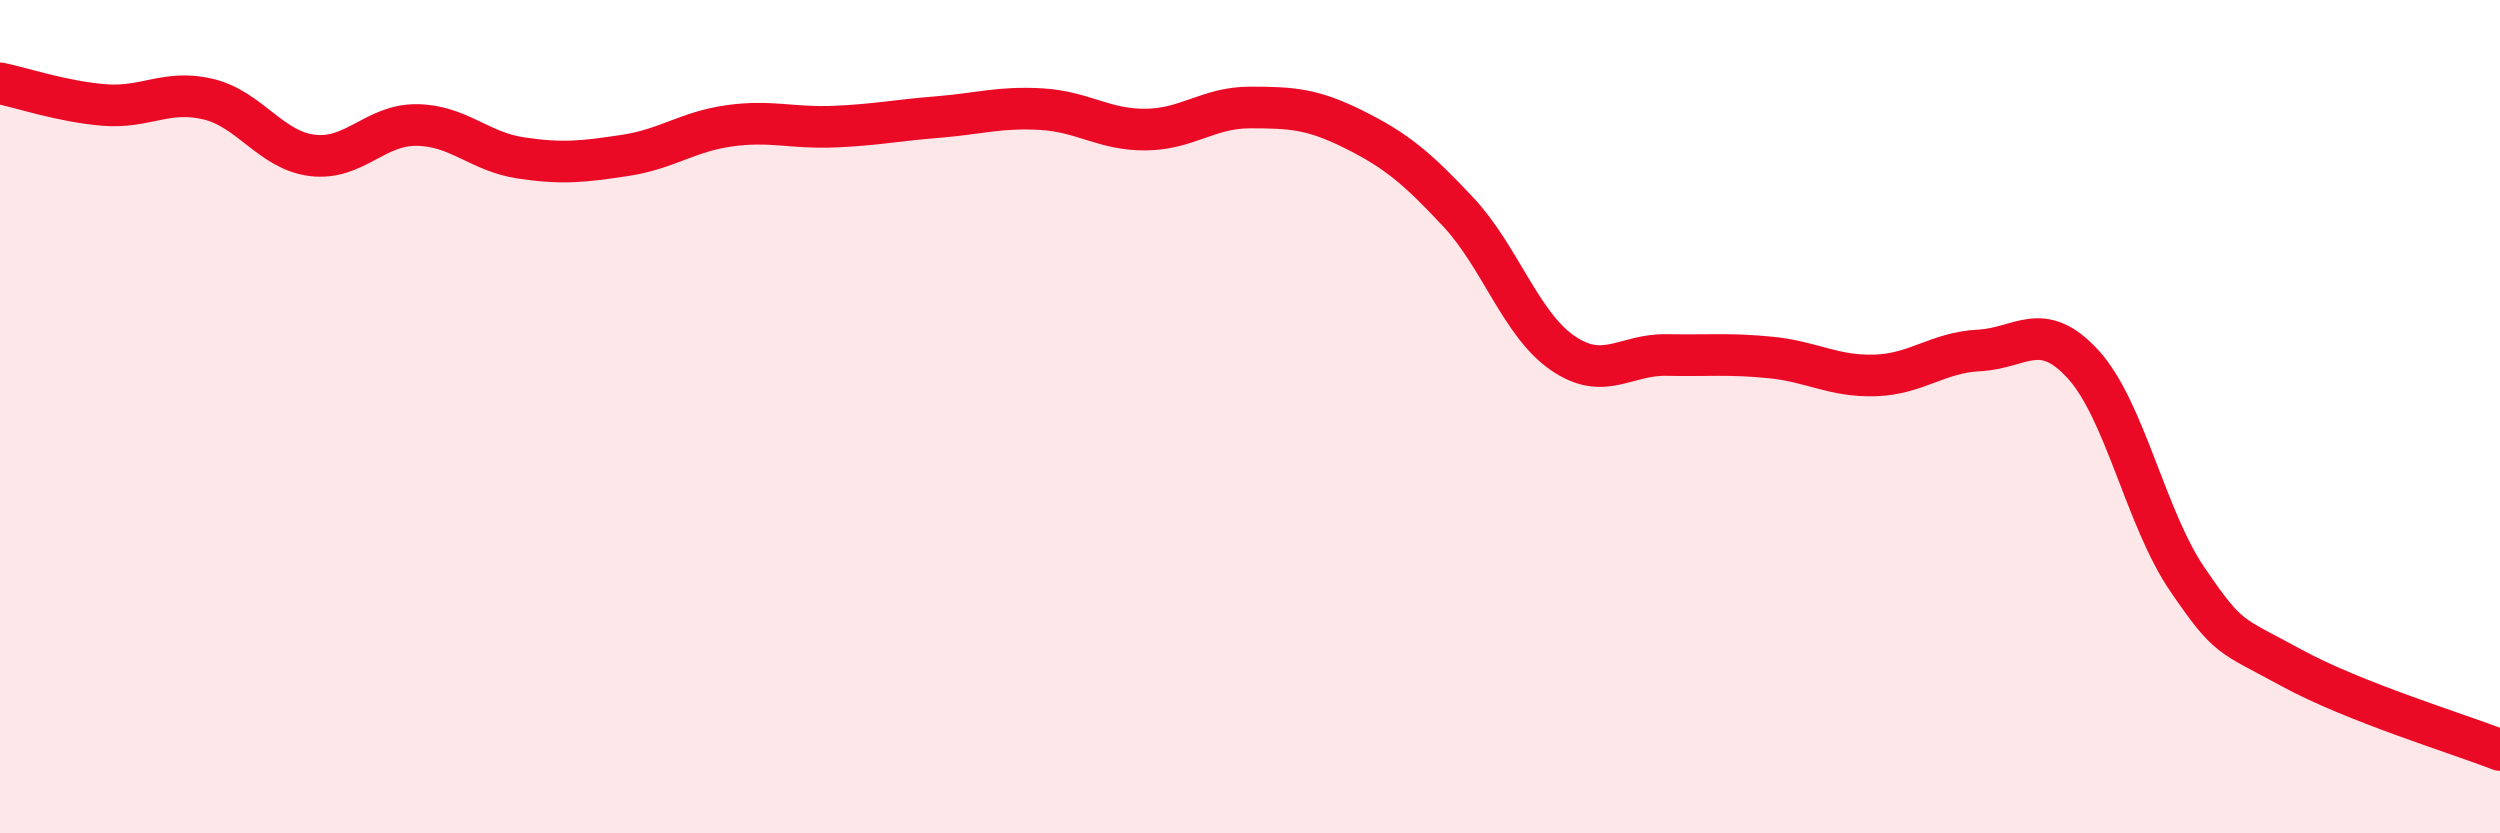
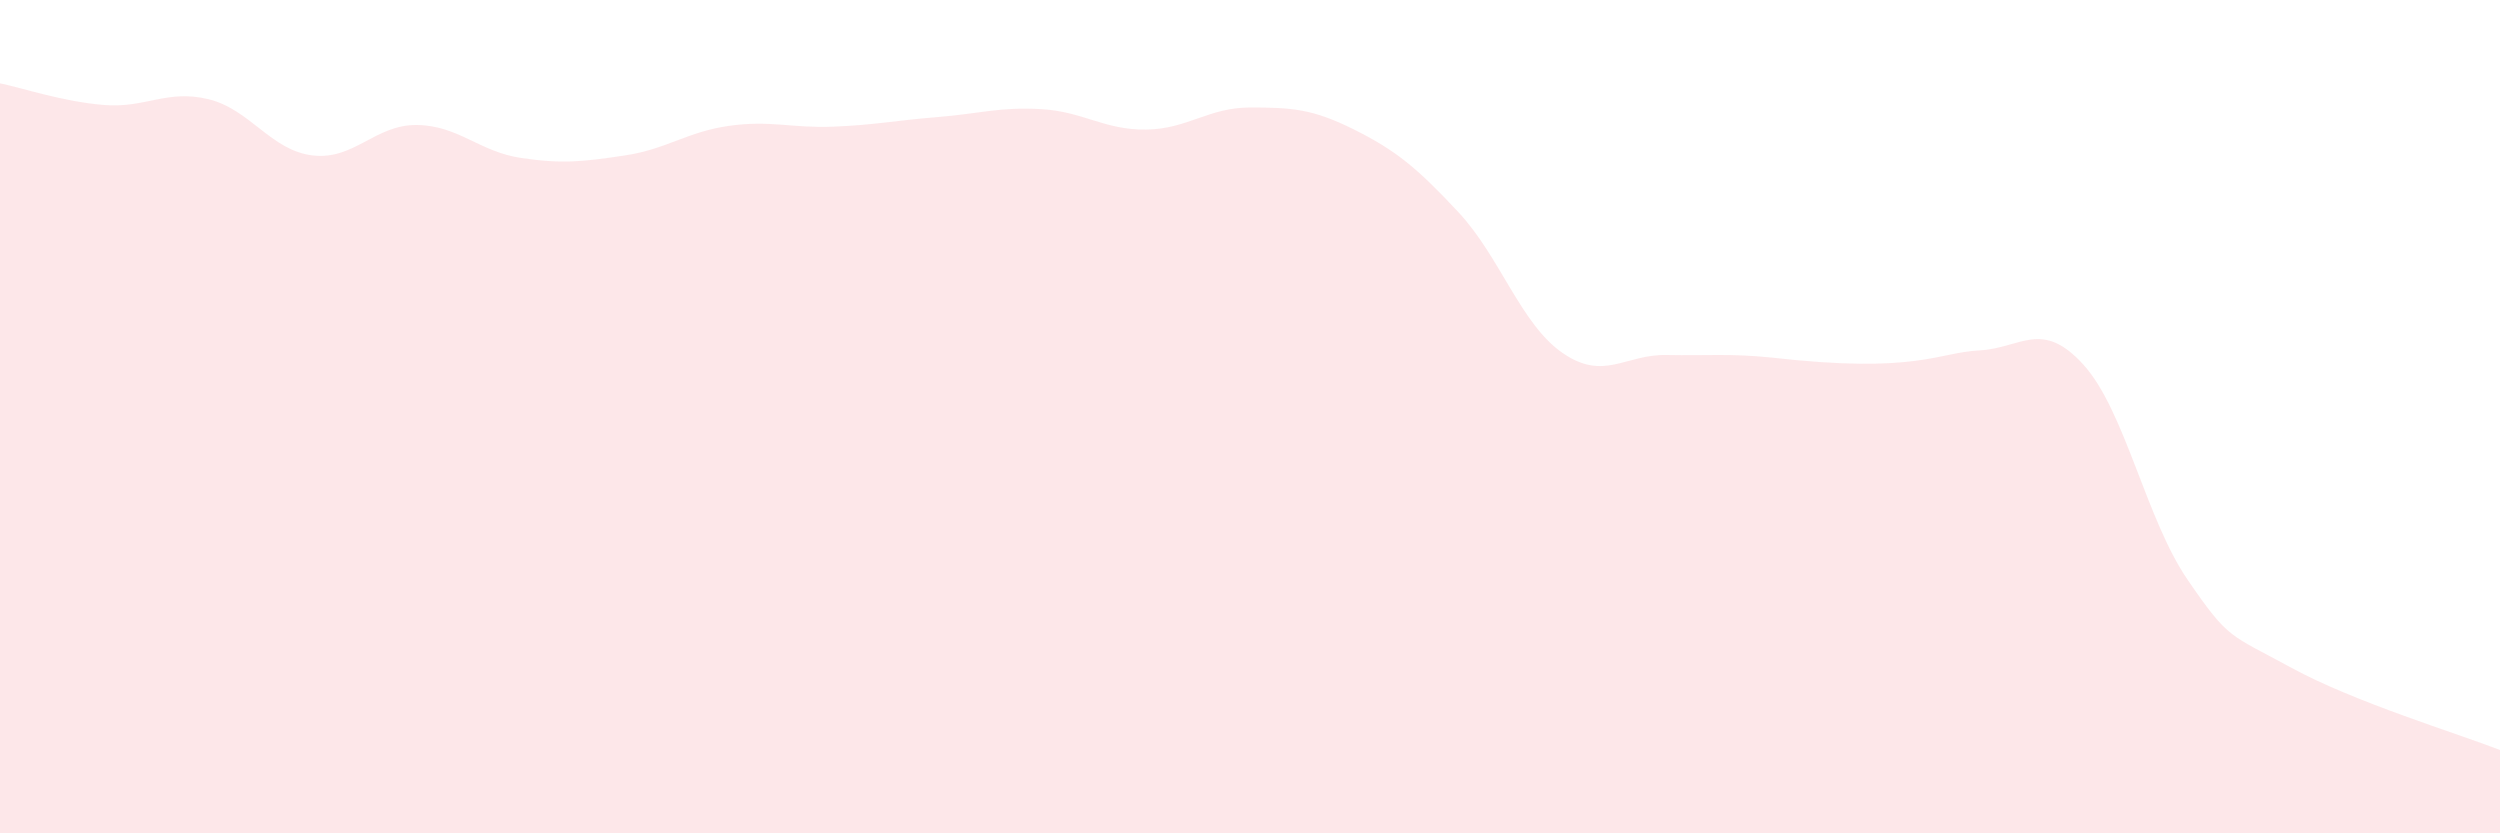
<svg xmlns="http://www.w3.org/2000/svg" width="60" height="20" viewBox="0 0 60 20">
-   <path d="M 0,2 C 0.5,2.1 1.5,2.44 2.5,2.52 C 3.5,2.6 4,2.14 5,2.38 C 6,2.62 6.5,3.61 7.5,3.73 C 8.5,3.85 9,2.99 10,3 C 11,3.01 11.5,3.64 12.5,3.79 C 13.5,3.94 14,3.88 15,3.73 C 16,3.58 16.5,3.16 17.5,3.02 C 18.5,2.88 19,3.08 20,3.04 C 21,3 21.5,2.89 22.5,2.81 C 23.5,2.73 24,2.56 25,2.62 C 26,2.68 26.5,3.12 27.5,3.11 C 28.5,3.1 29,2.58 30,2.58 C 31,2.58 31.5,2.61 32.5,3.11 C 33.5,3.61 34,4.02 35,5.09 C 36,6.16 36.5,7.78 37.5,8.47 C 38.5,9.16 39,8.5 40,8.52 C 41,8.54 41.5,8.48 42.5,8.58 C 43.5,8.68 44,9.04 45,9.01 C 46,8.98 46.5,8.46 47.5,8.41 C 48.5,8.36 49,7.65 50,8.75 C 51,9.85 51.5,12.45 52.5,13.91 C 53.5,15.37 53.5,15.21 55,16.03 C 56.5,16.85 59,17.61 60,18L60 20L0 20Z" fill="#EB0A25" opacity="0.1" stroke-linecap="round" stroke-linejoin="round" />
-   <path d="M 0,2 C 0.5,2.1 1.5,2.44 2.5,2.52 C 3.5,2.6 4,2.14 5,2.38 C 6,2.62 6.5,3.61 7.5,3.73 C 8.5,3.85 9,2.99 10,3 C 11,3.01 11.5,3.64 12.5,3.79 C 13.5,3.94 14,3.88 15,3.73 C 16,3.58 16.5,3.16 17.5,3.02 C 18.5,2.88 19,3.08 20,3.04 C 21,3 21.5,2.89 22.5,2.81 C 23.5,2.73 24,2.56 25,2.62 C 26,2.68 26.5,3.12 27.5,3.11 C 28.5,3.1 29,2.58 30,2.58 C 31,2.58 31.5,2.61 32.5,3.11 C 33.5,3.61 34,4.02 35,5.09 C 36,6.16 36.5,7.78 37.5,8.47 C 38.5,9.16 39,8.5 40,8.52 C 41,8.54 41.5,8.48 42.5,8.58 C 43.5,8.68 44,9.04 45,9.01 C 46,8.98 46.5,8.46 47.5,8.41 C 48.5,8.36 49,7.65 50,8.75 C 51,9.85 51.5,12.45 52.5,13.91 C 53.5,15.37 53.5,15.21 55,16.03 C 56.5,16.85 59,17.61 60,18" stroke="#EB0A25" stroke-width="1" fill="none" stroke-linecap="round" stroke-linejoin="round" />
+   <path d="M 0,2 C 0.5,2.1 1.5,2.44 2.5,2.52 C 3.5,2.6 4,2.14 5,2.38 C 6,2.62 6.5,3.61 7.5,3.73 C 8.5,3.85 9,2.99 10,3 C 11,3.01 11.5,3.64 12.5,3.79 C 13.5,3.94 14,3.88 15,3.73 C 16,3.58 16.5,3.16 17.5,3.02 C 18.5,2.88 19,3.08 20,3.04 C 21,3 21.5,2.89 22.5,2.81 C 23.5,2.73 24,2.56 25,2.62 C 26,2.68 26.5,3.12 27.5,3.11 C 28.5,3.1 29,2.58 30,2.58 C 31,2.58 31.5,2.61 32.5,3.11 C 33.5,3.61 34,4.02 35,5.09 C 36,6.16 36.5,7.78 37.5,8.47 C 38.5,9.16 39,8.5 40,8.52 C 41,8.54 41.5,8.48 42.5,8.58 C 46,8.98 46.5,8.46 47.5,8.41 C 48.5,8.36 49,7.65 50,8.75 C 51,9.85 51.5,12.45 52.5,13.91 C 53.5,15.37 53.5,15.21 55,16.03 C 56.5,16.85 59,17.61 60,18L60 20L0 20Z" fill="#EB0A25" opacity="0.1" stroke-linecap="round" stroke-linejoin="round" />
</svg>